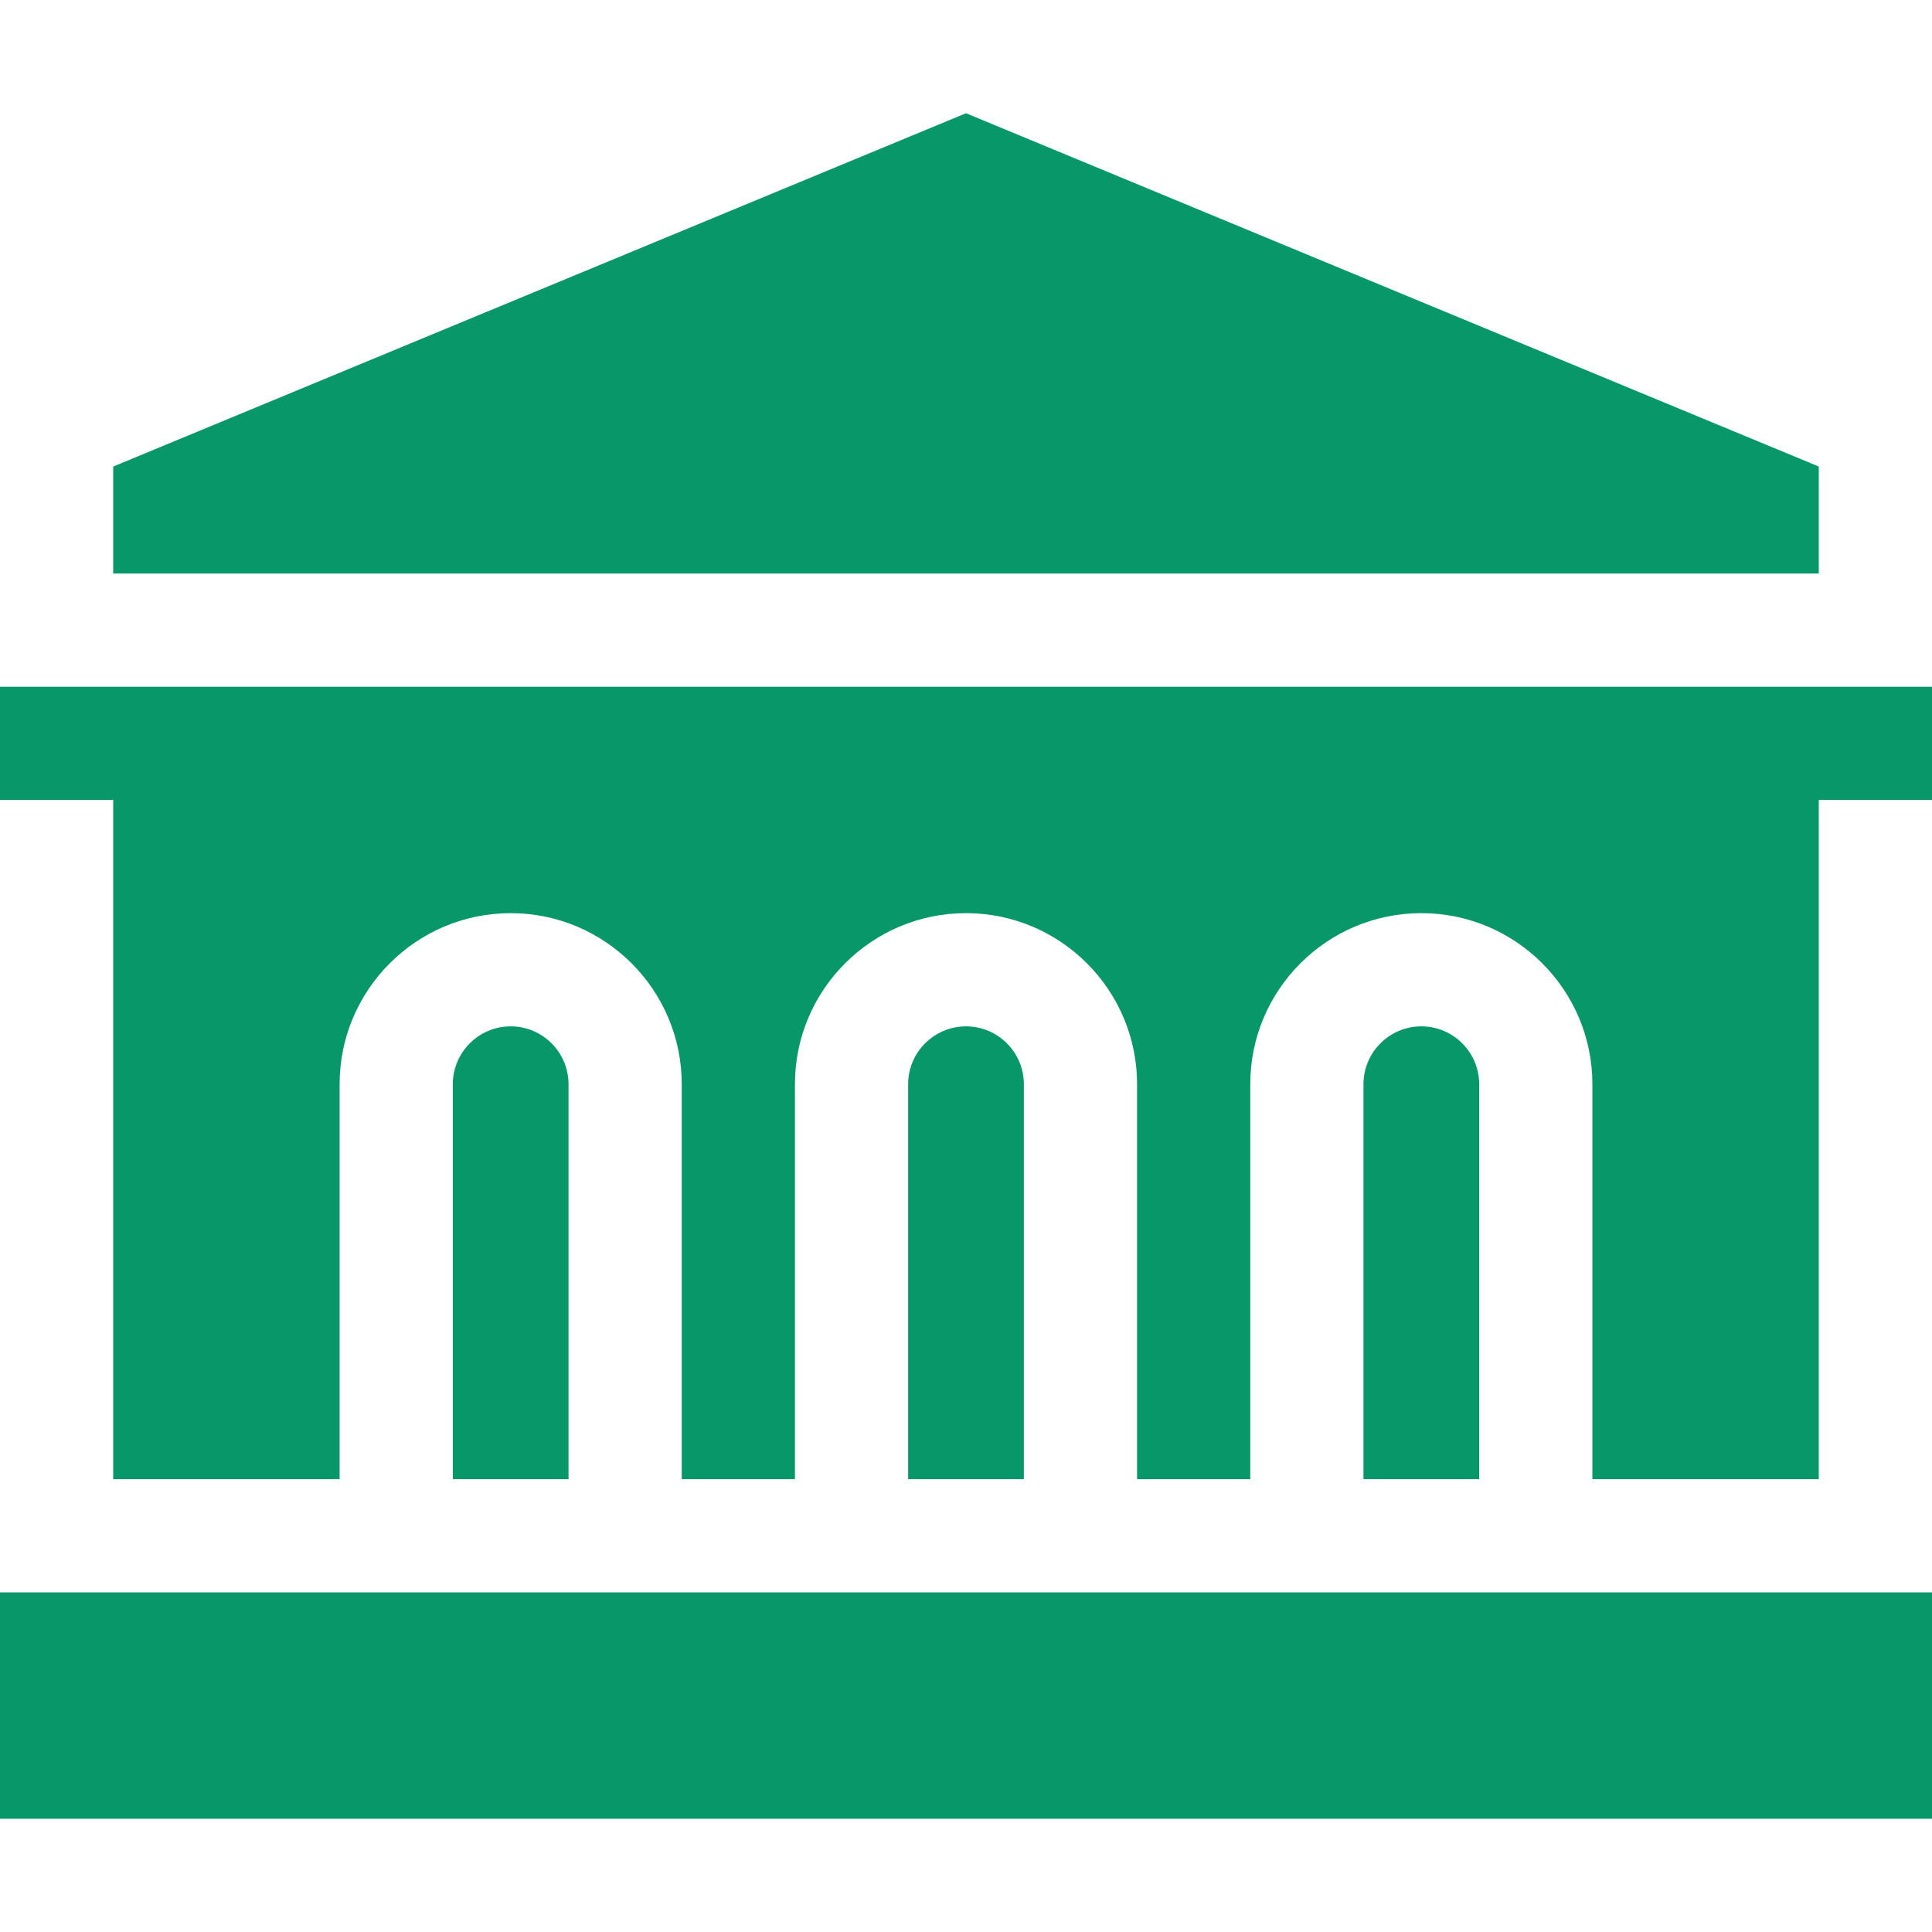
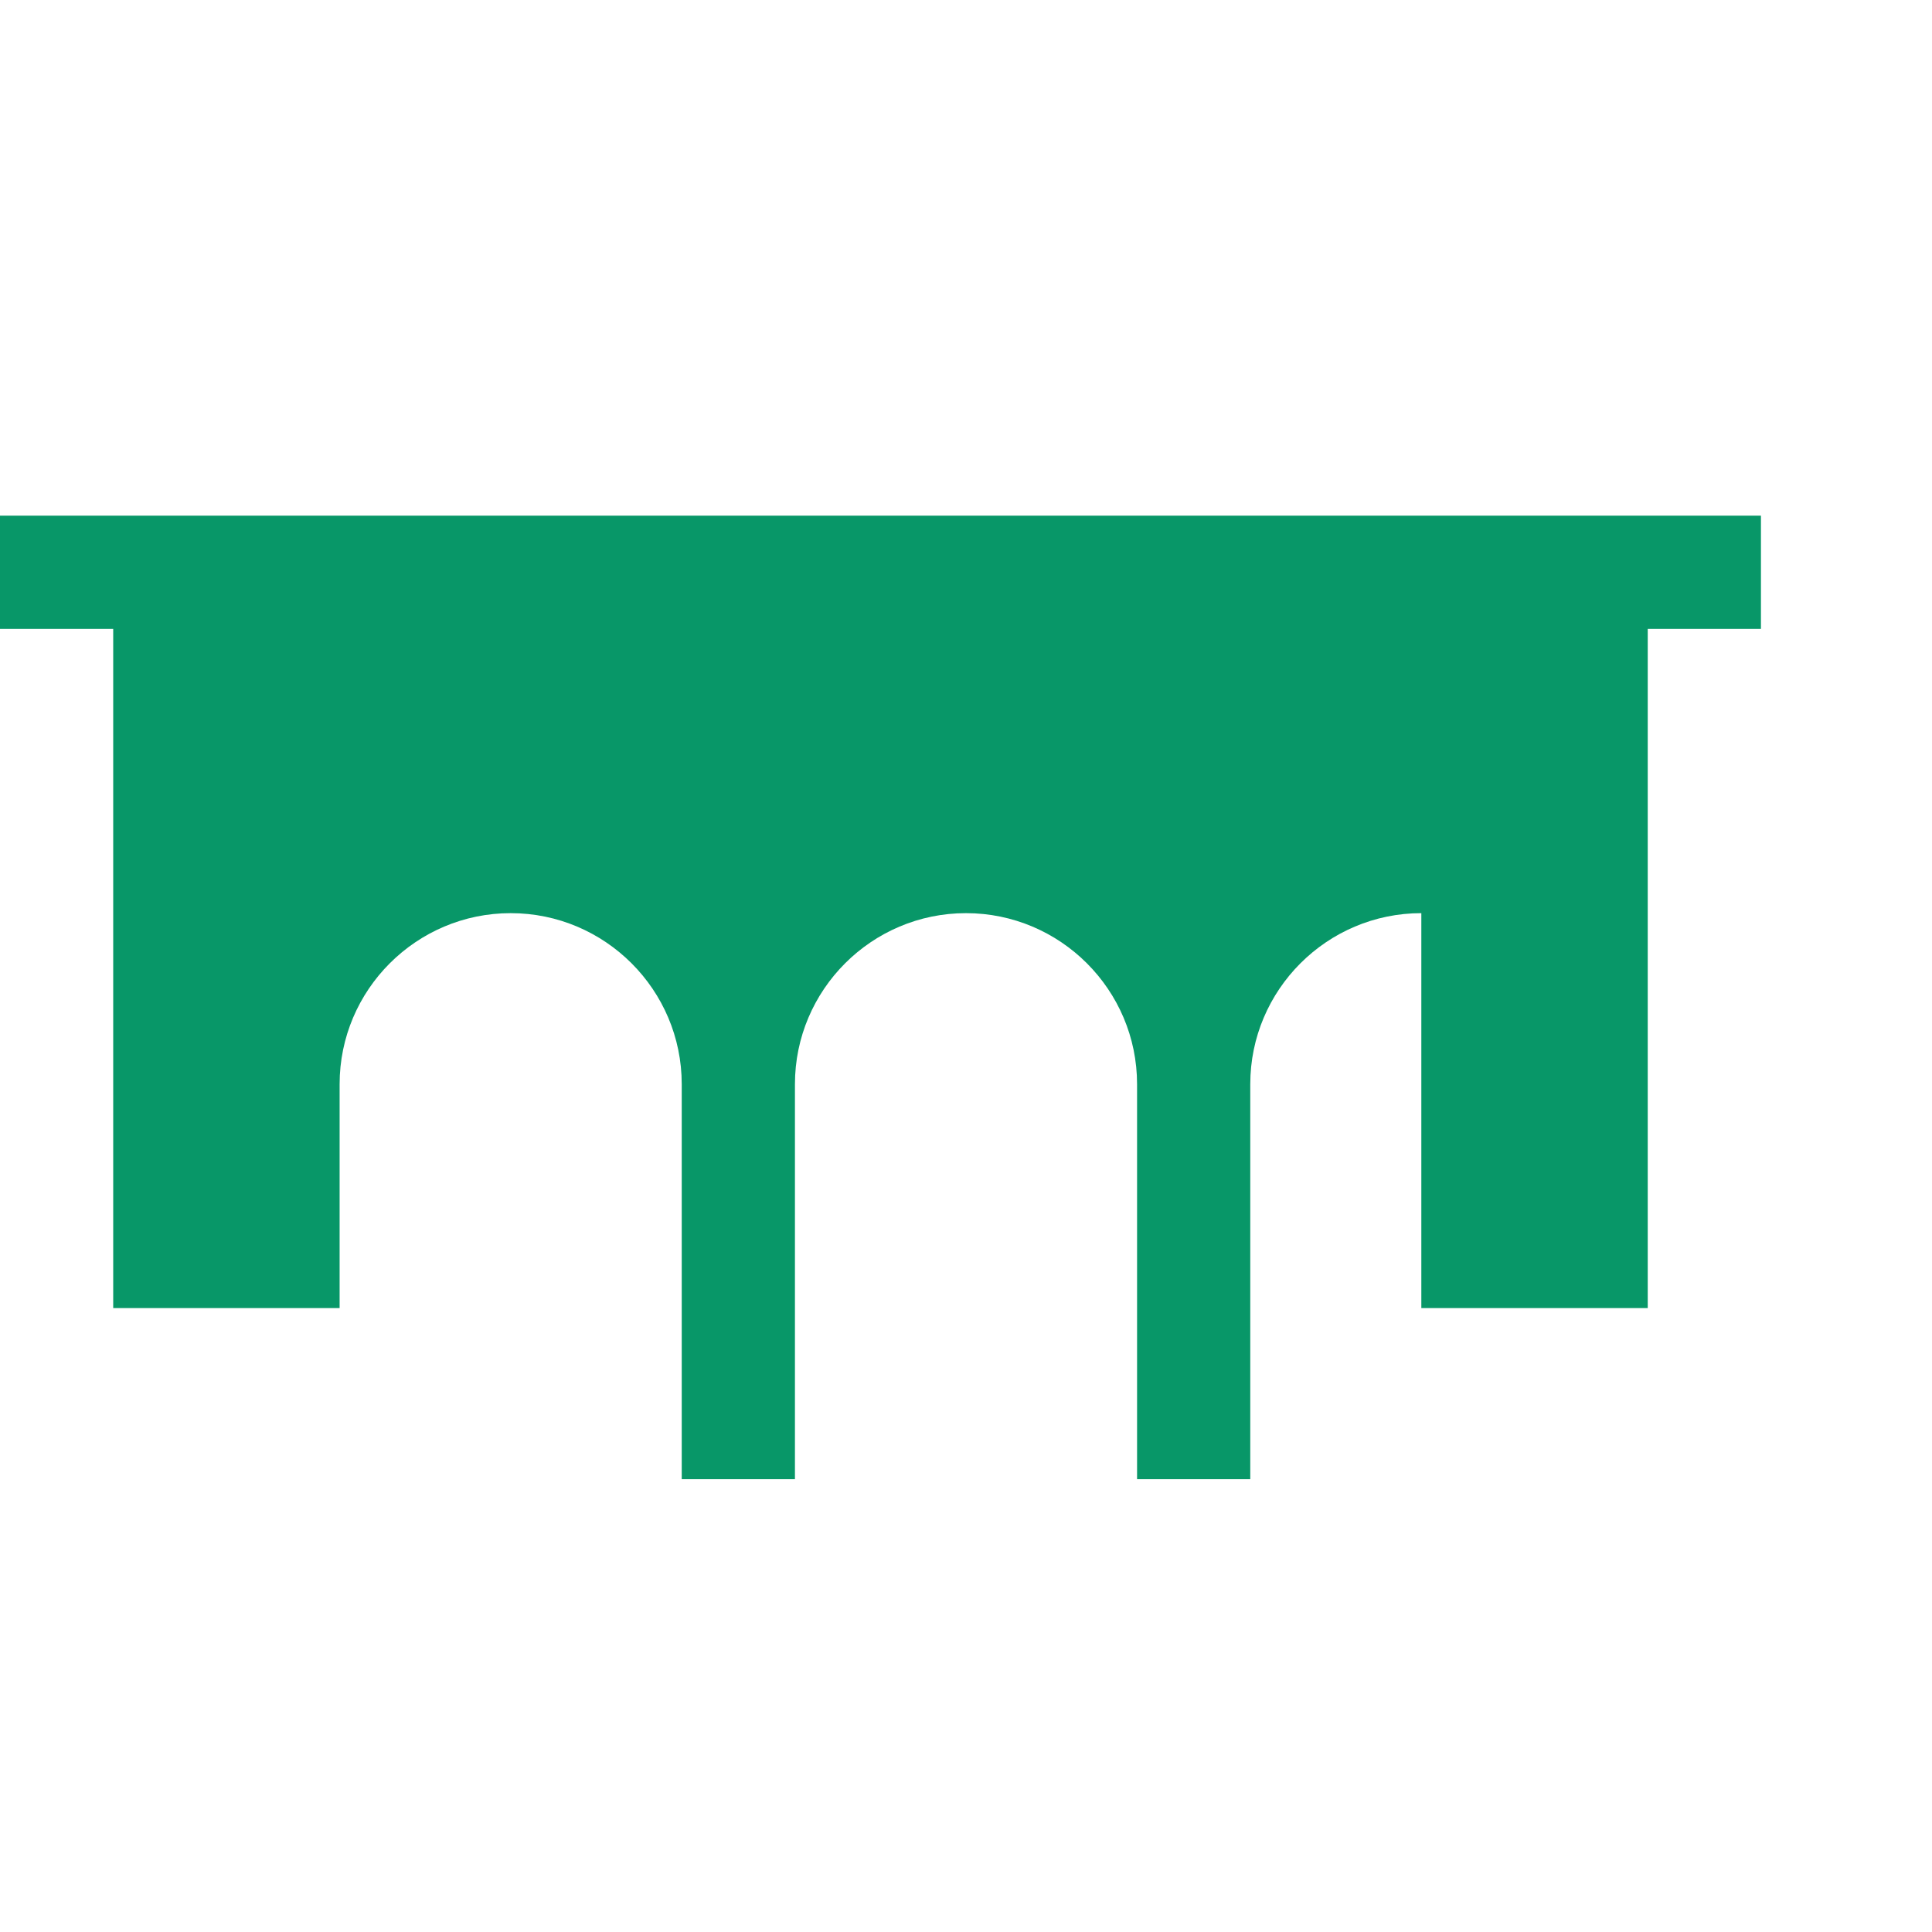
<svg xmlns="http://www.w3.org/2000/svg" version="1.1" width="512" height="512" x="0" y="0" viewBox="0 0 512 512" style="enable-background:new 0 0 512 512" xml:space="preserve" class="">
  <g>
-     <path d="M0 421.993h512v60H0zM392 287.327c0-8.455-6.878-15.333-15.333-15.333s-15.333 6.878-15.333 15.333v104.667H392zM150.667 287.327c0-8.455-6.878-15.333-15.333-15.333s-15.333 6.878-15.333 15.333v104.667h30.666zM271.334 287.327c0-8.455-6.878-15.333-15.333-15.333s-15.334 6.878-15.334 15.333v104.667h30.667zM482 151.993v-28.355L256 30.007 30 123.638v28.355z" fill="#089768" opacity="1" data-original="#000000" class="" />
-     <path d="M90.001 391.993V287.327c0-24.997 20.336-45.333 45.333-45.333s45.333 20.336 45.333 45.333v104.667h30V287.327c0-24.997 20.336-45.333 45.333-45.333s45.334 20.336 45.334 45.333v104.667h30V287.327c0-24.997 20.336-45.333 45.333-45.333S422 262.33 422 287.327v104.667h60v-180h30v-30H0v30h30v180h60.001z" fill="#089768" opacity="1" data-original="#000000" class="" />
+     <path d="M90.001 391.993V287.327c0-24.997 20.336-45.333 45.333-45.333s45.333 20.336 45.333 45.333v104.667h30V287.327c0-24.997 20.336-45.333 45.333-45.333s45.334 20.336 45.334 45.333v104.667h30V287.327c0-24.997 20.336-45.333 45.333-45.333v104.667h60v-180h30v-30H0v30h30v180h60.001z" fill="#089768" opacity="1" data-original="#000000" class="" />
  </g>
</svg>